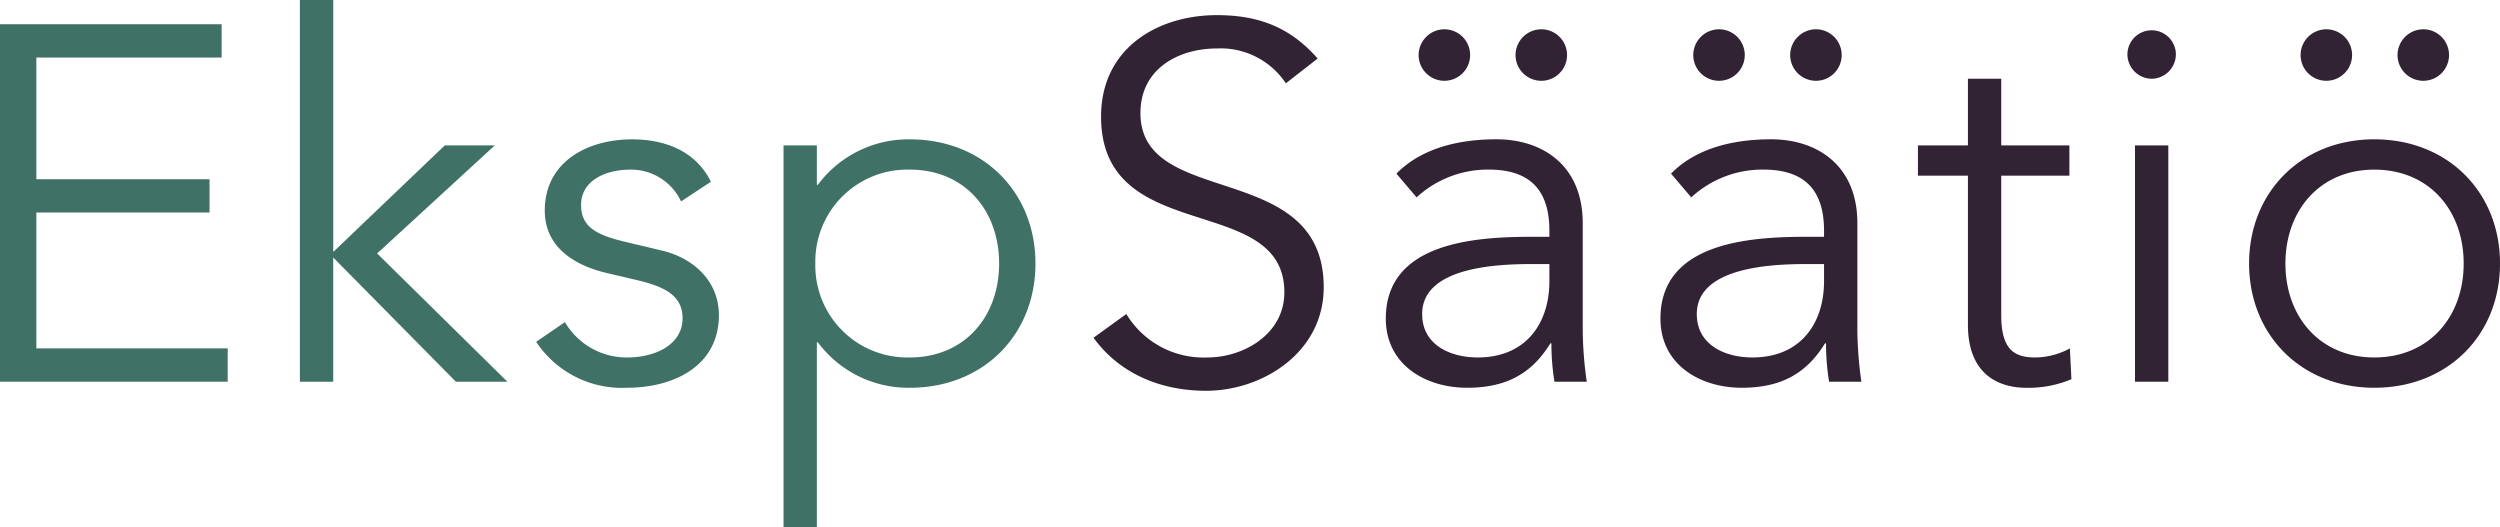
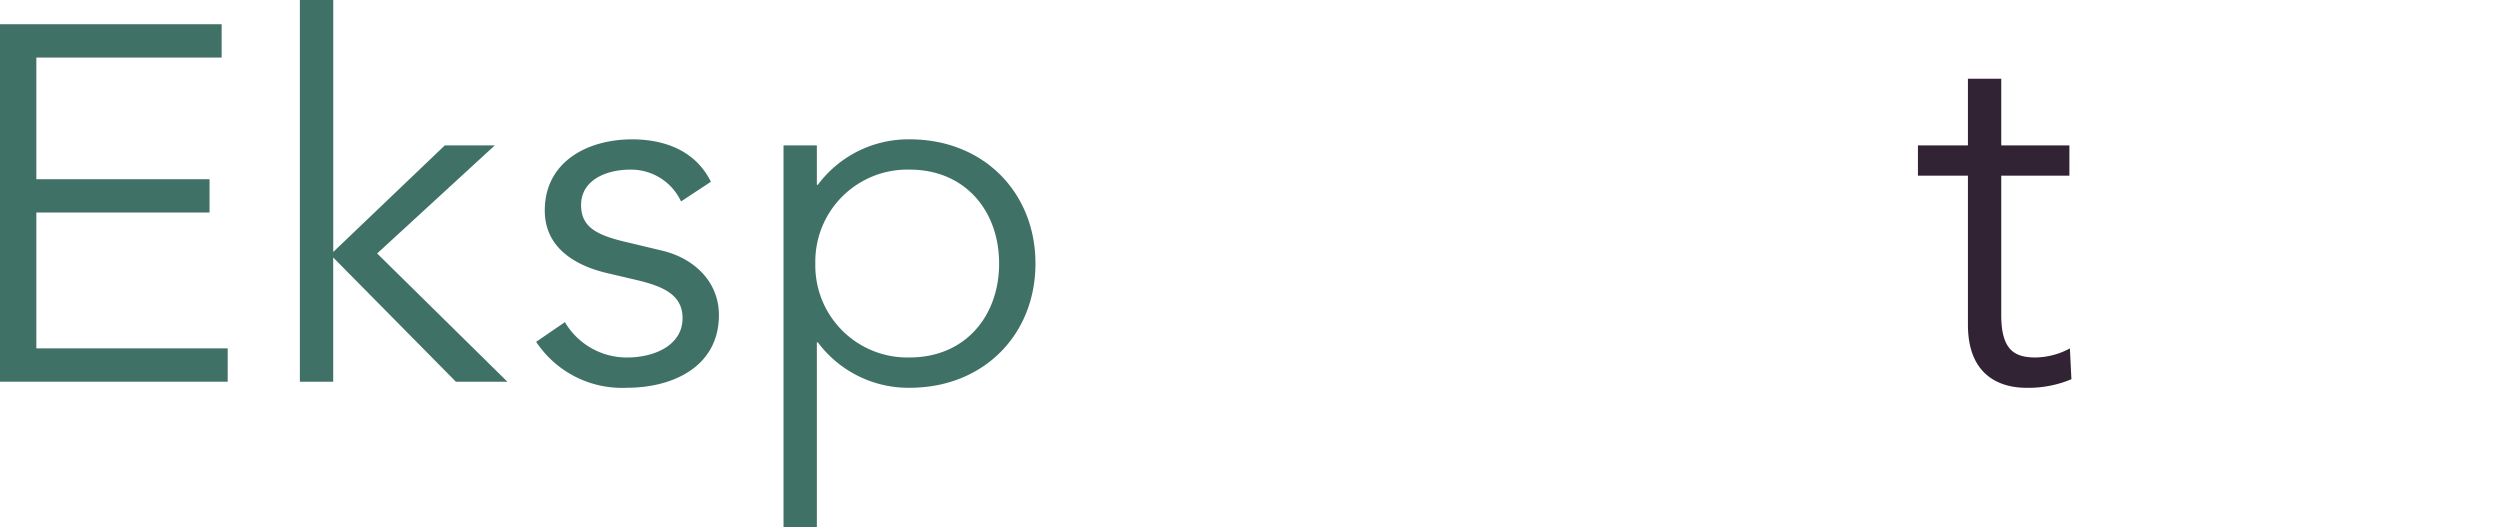
<svg xmlns="http://www.w3.org/2000/svg" width="275.719" height="58.133" viewBox="0 0 275.719 58.133">
  <defs>
    <clipPath id="clip-path">
      <rect id="Rectangle_2" data-name="Rectangle 2" width="275.719" height="58.133" fill="none" />
    </clipPath>
  </defs>
  <g id="Group_6" data-name="Group 6" transform="translate(0 0)">
    <path id="Path_11" data-name="Path 11" d="M0,3.134V42.559H25.113V38.884H4.009V23.9h19.1V20.228H4.009V6.81H24.445V3.134Z" transform="translate(0 -0.462)" fill="#407167" />
    <path id="Path_12" data-name="Path 12" d="M38.787,0V42.1h3.677V28.4L55.995,42.1h5.679L47.308,27.953,60.282,16.036H54.769l-12.3,11.75V0Z" transform="translate(-5.715 0)" fill="#407167" />
    <g id="Group_5" data-name="Group 5" transform="translate(0 0)">
      <g id="Group_4" data-name="Group 4" clip-path="url(#clip-path)">
        <path id="Path_13" data-name="Path 13" d="M85.329,24.873a6.077,6.077,0,0,0-5.624-3.508c-2.561,0-5.4,1.114-5.4,3.9,0,2.451,1.726,3.342,5.122,4.121l3.731.891c3.62.836,6.348,3.452,6.348,7.127,0,5.68-5.068,8.018-10.135,8.018a11.362,11.362,0,0,1-10.023-5.067l3.174-2.172a7.907,7.907,0,0,0,6.849,3.9c3.007,0,6.125-1.335,6.125-4.343,0-2.617-2.227-3.509-4.955-4.175l-3.563-.836C75.2,32.279,70.3,30.831,70.3,25.875c0-5.4,4.732-7.851,9.633-7.851,3.619,0,7.017,1.281,8.686,4.677Z" transform="translate(-10.218 -2.656)" fill="#407167" />
        <path id="Path_14" data-name="Path 14" d="M101.345,18.692h3.676v4.343h.111a12.451,12.451,0,0,1,10.134-5.012c8.13,0,13.865,5.847,13.865,13.7s-5.735,13.7-13.865,13.7a12.451,12.451,0,0,1-10.134-5.012h-.111v20.38h-3.676Zm13.921,2.672a10.145,10.145,0,0,0-10.413,10.357,10.145,10.145,0,0,0,10.413,10.357c6.069,0,9.856-4.51,9.856-10.357s-3.787-10.357-9.856-10.357" transform="translate(-14.932 -2.656)" fill="#407167" />
-         <path id="Path_15" data-name="Path 15" d="M162.654,9.477a8.626,8.626,0,0,0-7.628-3.842c-4.122,0-8.409,2.171-8.409,7.127,0,10.635,20.213,5.011,20.213,19.21,0,7.184-6.738,11.415-12.973,11.415-4.79,0-9.412-1.727-12.418-5.848l3.62-2.617a9.953,9.953,0,0,0,8.965,4.789c3.954,0,8.464-2.561,8.464-7.183,0-11.137-20.214-4.957-20.214-19.378,0-7.629,6.348-11.192,12.752-11.192,4.453,0,8.018,1.224,11.136,4.788Z" transform="translate(-20.84 -0.289)" fill="#312334" />
-         <path id="Path_16" data-name="Path 16" d="M197.289,26.673V26c0-4.509-2.17-6.738-6.683-6.738a11.579,11.579,0,0,0-7.961,3.064l-2.227-2.617c2.4-2.451,6.125-3.788,11.027-3.788,5.12,0,9.52,2.9,9.52,9.244V36.809a42.081,42.081,0,0,0,.447,5.846h-3.564a26.085,26.085,0,0,1-.335-4.232H197.4c-2.116,3.452-5.012,4.9-9.187,4.9-4.621,0-8.965-2.561-8.965-7.63,0-8.463,9.966-9.02,16.2-9.02ZM185.707,3.788a2.84,2.84,0,1,1-2.839,2.84,2.852,2.852,0,0,1,2.839-2.84m9.688,25.893c-3.73,0-12.138.278-12.138,5.512,0,3.452,3.174,4.789,6.125,4.789,5.347,0,7.907-3.786,7.907-8.408V29.681Zm1-25.893a2.84,2.84,0,1,1-2.838,2.84,2.85,2.85,0,0,1,2.838-2.84" transform="translate(-26.411 -0.558)" fill="#312334" />
-         <path id="Path_17" data-name="Path 17" d="M232.813,26.673V26c0-4.509-2.173-6.738-6.683-6.738a11.573,11.573,0,0,0-7.962,3.064l-2.229-2.617c2.394-2.451,6.126-3.788,11.027-3.788,5.122,0,9.522,2.9,9.522,9.244V36.809a42.666,42.666,0,0,0,.443,5.846h-3.561a25.8,25.8,0,0,1-.336-4.232h-.113c-2.114,3.452-5.011,4.9-9.184,4.9-4.622,0-8.967-2.561-8.967-7.63,0-8.463,9.968-9.02,16.2-9.02ZM221.231,3.788a2.84,2.84,0,1,1-2.841,2.84,2.852,2.852,0,0,1,2.841-2.84m9.687,25.893c-3.731,0-12.138.278-12.138,5.512,0,3.452,3.174,4.789,6.126,4.789,5.344,0,7.907-3.786,7.907-8.408V29.681Zm1-25.893a2.84,2.84,0,1,1-2.839,2.84,2.851,2.851,0,0,1,2.839-2.84" transform="translate(-31.644 -0.558)" fill="#312334" />
        <path id="Path_18" data-name="Path 18" d="M264.78,20.878h-7.517V36.247c0,3.9,1.5,4.678,3.786,4.678a8.18,8.18,0,0,0,3.786-1l.167,3.4a12.278,12.278,0,0,1-4.956.947c-2.782,0-6.457-1.226-6.457-6.961V20.878h-5.514V17.538h5.514V10.187h3.675v7.351h7.517Z" transform="translate(-36.551 -1.501)" fill="#312334" />
-         <path id="Path_19" data-name="Path 19" d="M277.844,9.263a2.708,2.708,0,0,1-2.673-2.672,2.673,2.673,0,0,1,5.346,0,2.708,2.708,0,0,1-2.673,2.672m1.839,33.411h-3.675V16.614h3.675Z" transform="translate(-40.544 -0.577)" fill="#312334" />
-         <path id="Path_20" data-name="Path 20" d="M304.717,43.323c-8.072,0-13.808-5.848-13.808-13.7s5.736-13.7,13.808-13.7c8.132,0,13.866,5.847,13.866,13.7s-5.734,13.7-13.866,13.7m0-24.056c-6.013,0-9.8,4.511-9.8,10.357s3.785,10.357,9.8,10.357c6.072,0,9.858-4.51,9.858-10.357s-3.786-10.357-9.858-10.357M299.43,3.788a2.84,2.84,0,1,1-2.841,2.84,2.85,2.85,0,0,1,2.841-2.84m10.689,0a2.84,2.84,0,1,1-2.838,2.84,2.851,2.851,0,0,1,2.838-2.84" transform="translate(-42.863 -0.558)" fill="#312334" />
      </g>
    </g>
  </g>
</svg>